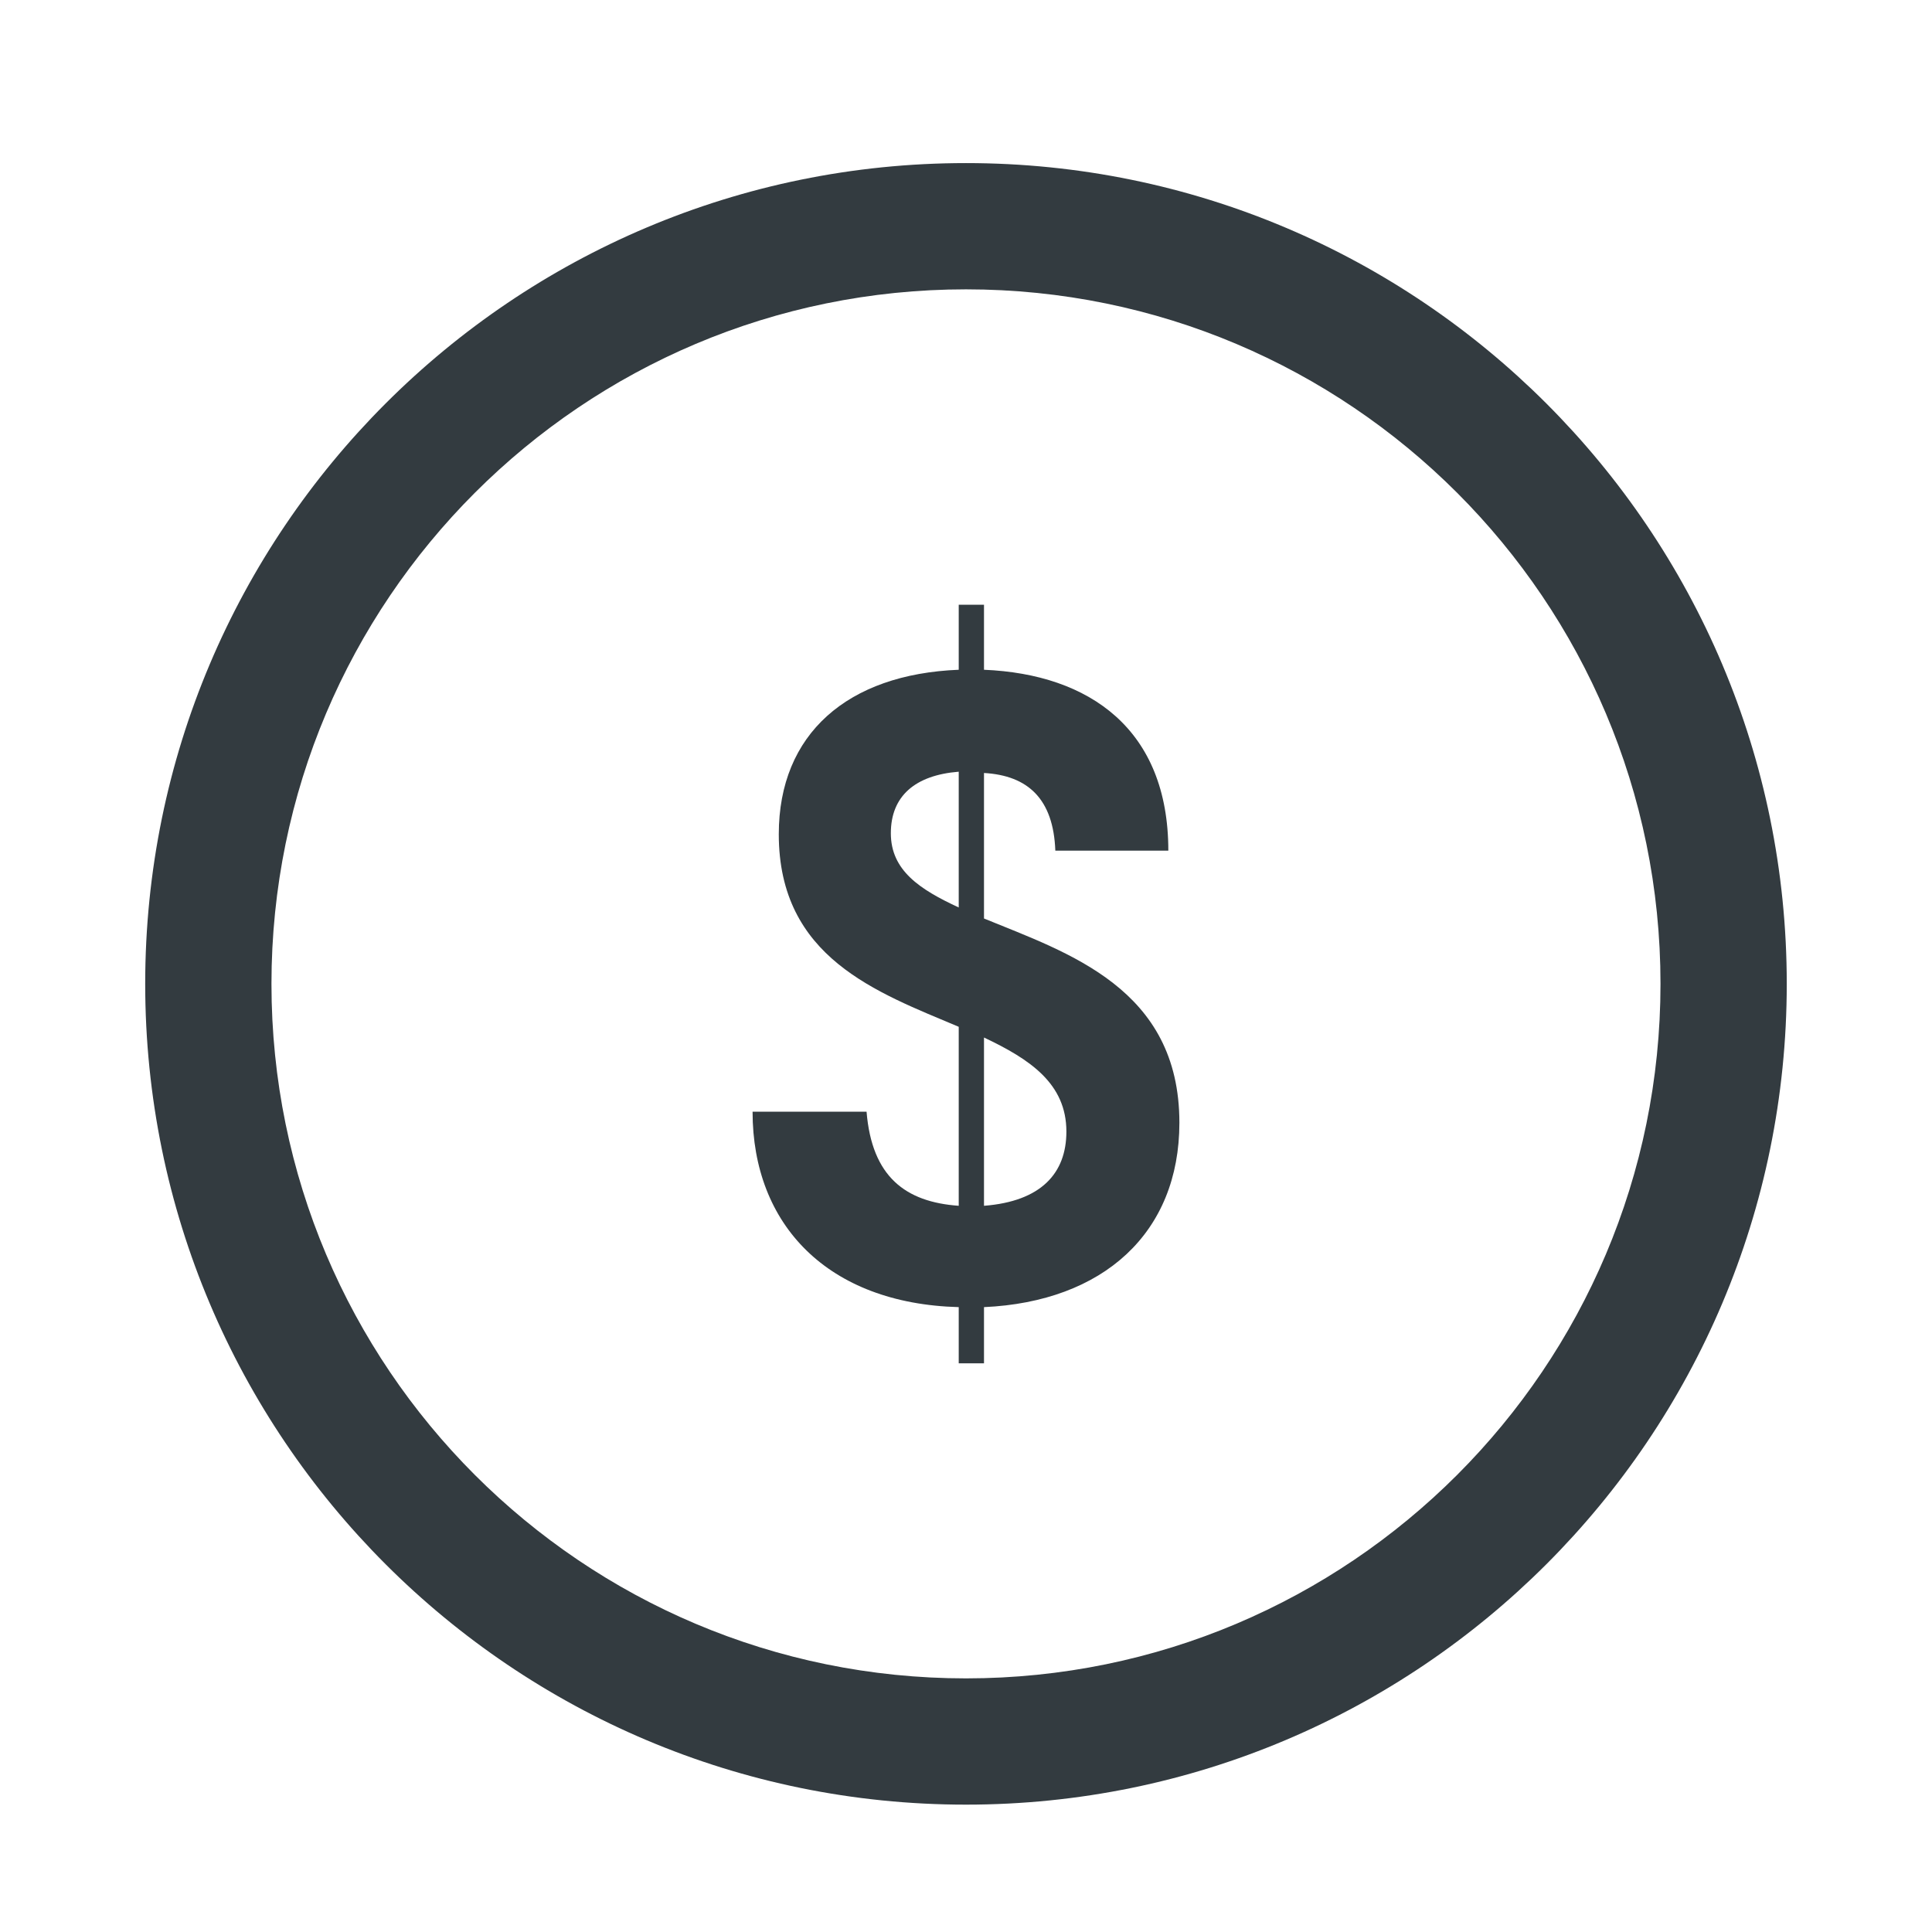
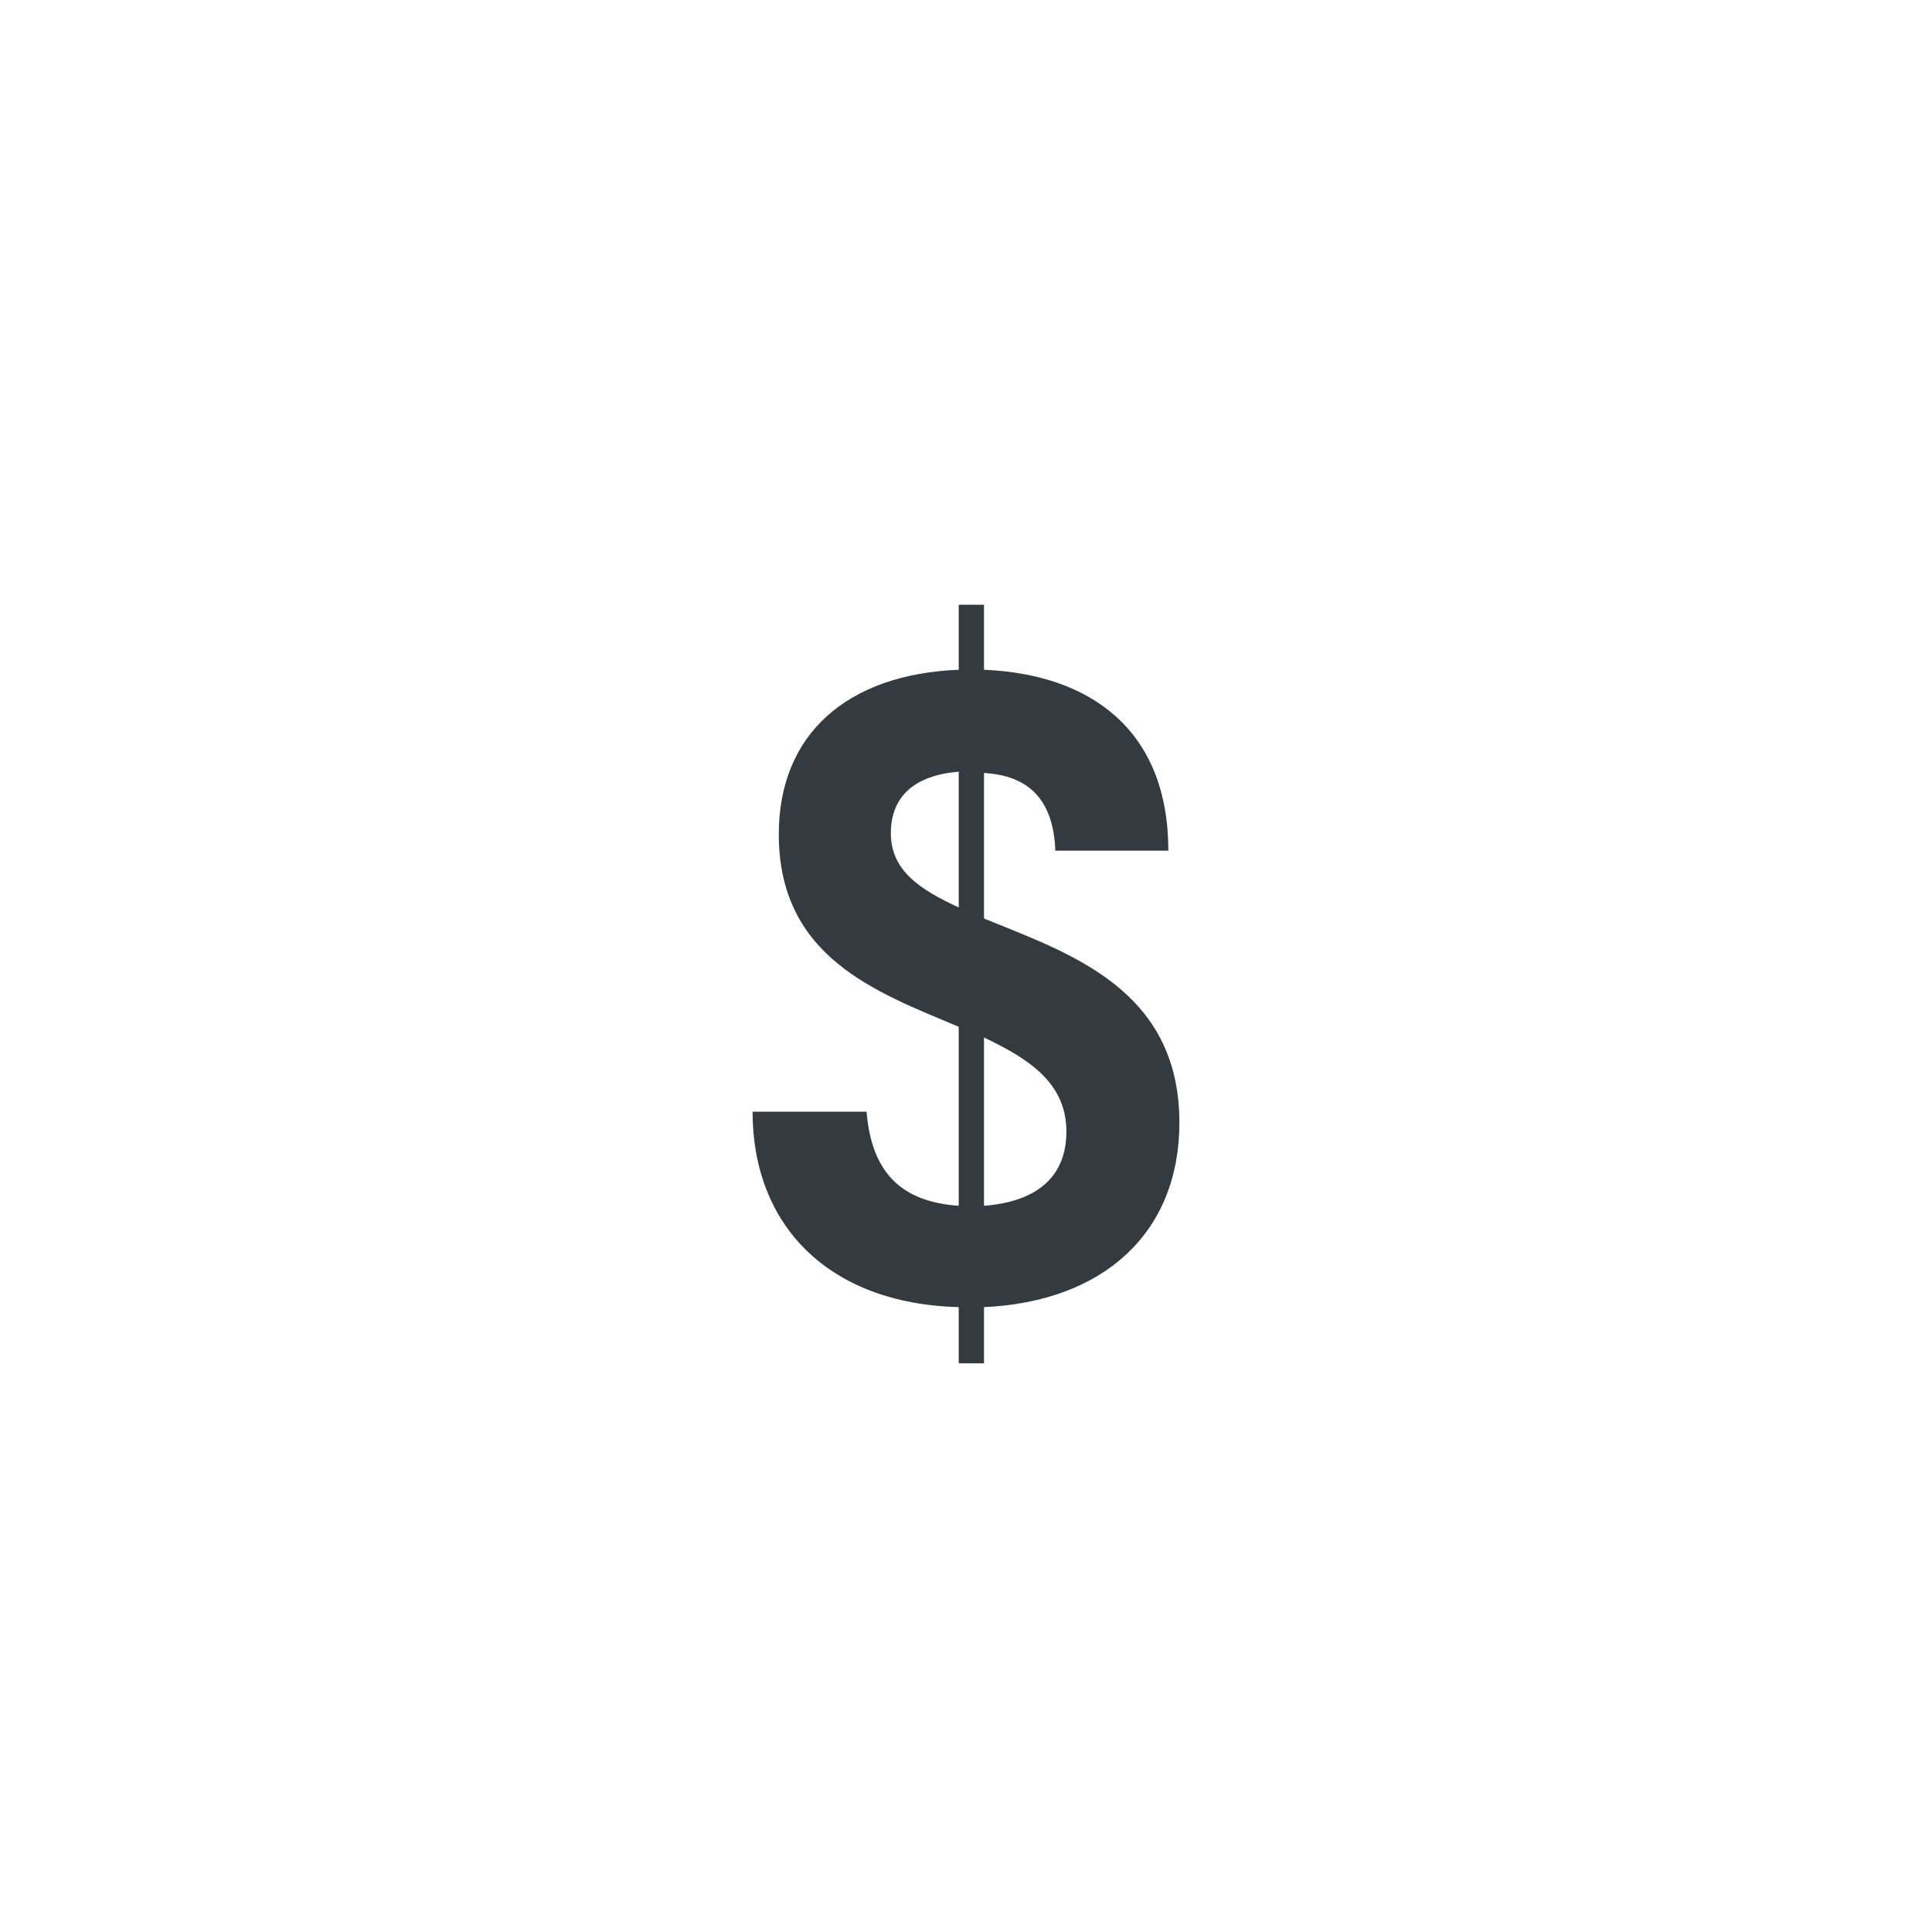
<svg xmlns="http://www.w3.org/2000/svg" width="51" height="51" viewBox="0 0 51 51" fill="none">
-   <path fill-rule="evenodd" clip-rule="evenodd" d="M25.5 7.638C15.374 7.638 7.166 15.846 7.166 25.971C7.166 36.097 15.374 44.305 25.5 44.305C35.625 44.305 43.833 36.097 43.833 25.971C43.833 15.846 35.625 7.638 25.5 7.638ZM3.833 25.971C3.833 14.005 13.534 4.305 25.5 4.305C37.466 4.305 47.166 14.005 47.166 25.971C47.166 37.938 37.466 47.638 25.5 47.638C13.534 47.638 3.833 37.938 3.833 25.971Z" fill="#333B40" />
  <path d="M25.975 34.505V35.988H25.308V34.505C21.85 34.413 19.866 32.33 19.866 29.346H22.875C23.016 31.063 23.9 31.73 25.308 31.83V27.105C23.158 26.196 20.558 25.288 20.558 22.021C20.558 19.371 22.375 17.796 25.308 17.68V15.963H25.975V17.68C28.766 17.796 30.841 19.255 30.841 22.455H27.858C27.808 21.096 27.141 20.471 25.975 20.405V24.246C28.191 25.155 31.133 26.088 31.133 29.638C31.133 32.546 29.125 34.363 25.975 34.505ZM25.308 23.955V20.371C24.158 20.463 23.516 21.013 23.516 21.996C23.516 22.98 24.283 23.48 25.308 23.955ZM28.15 29.871C28.15 28.605 27.191 27.963 25.975 27.388V31.83C27.483 31.713 28.15 30.971 28.15 29.871Z" fill="#333B40" />
</svg>